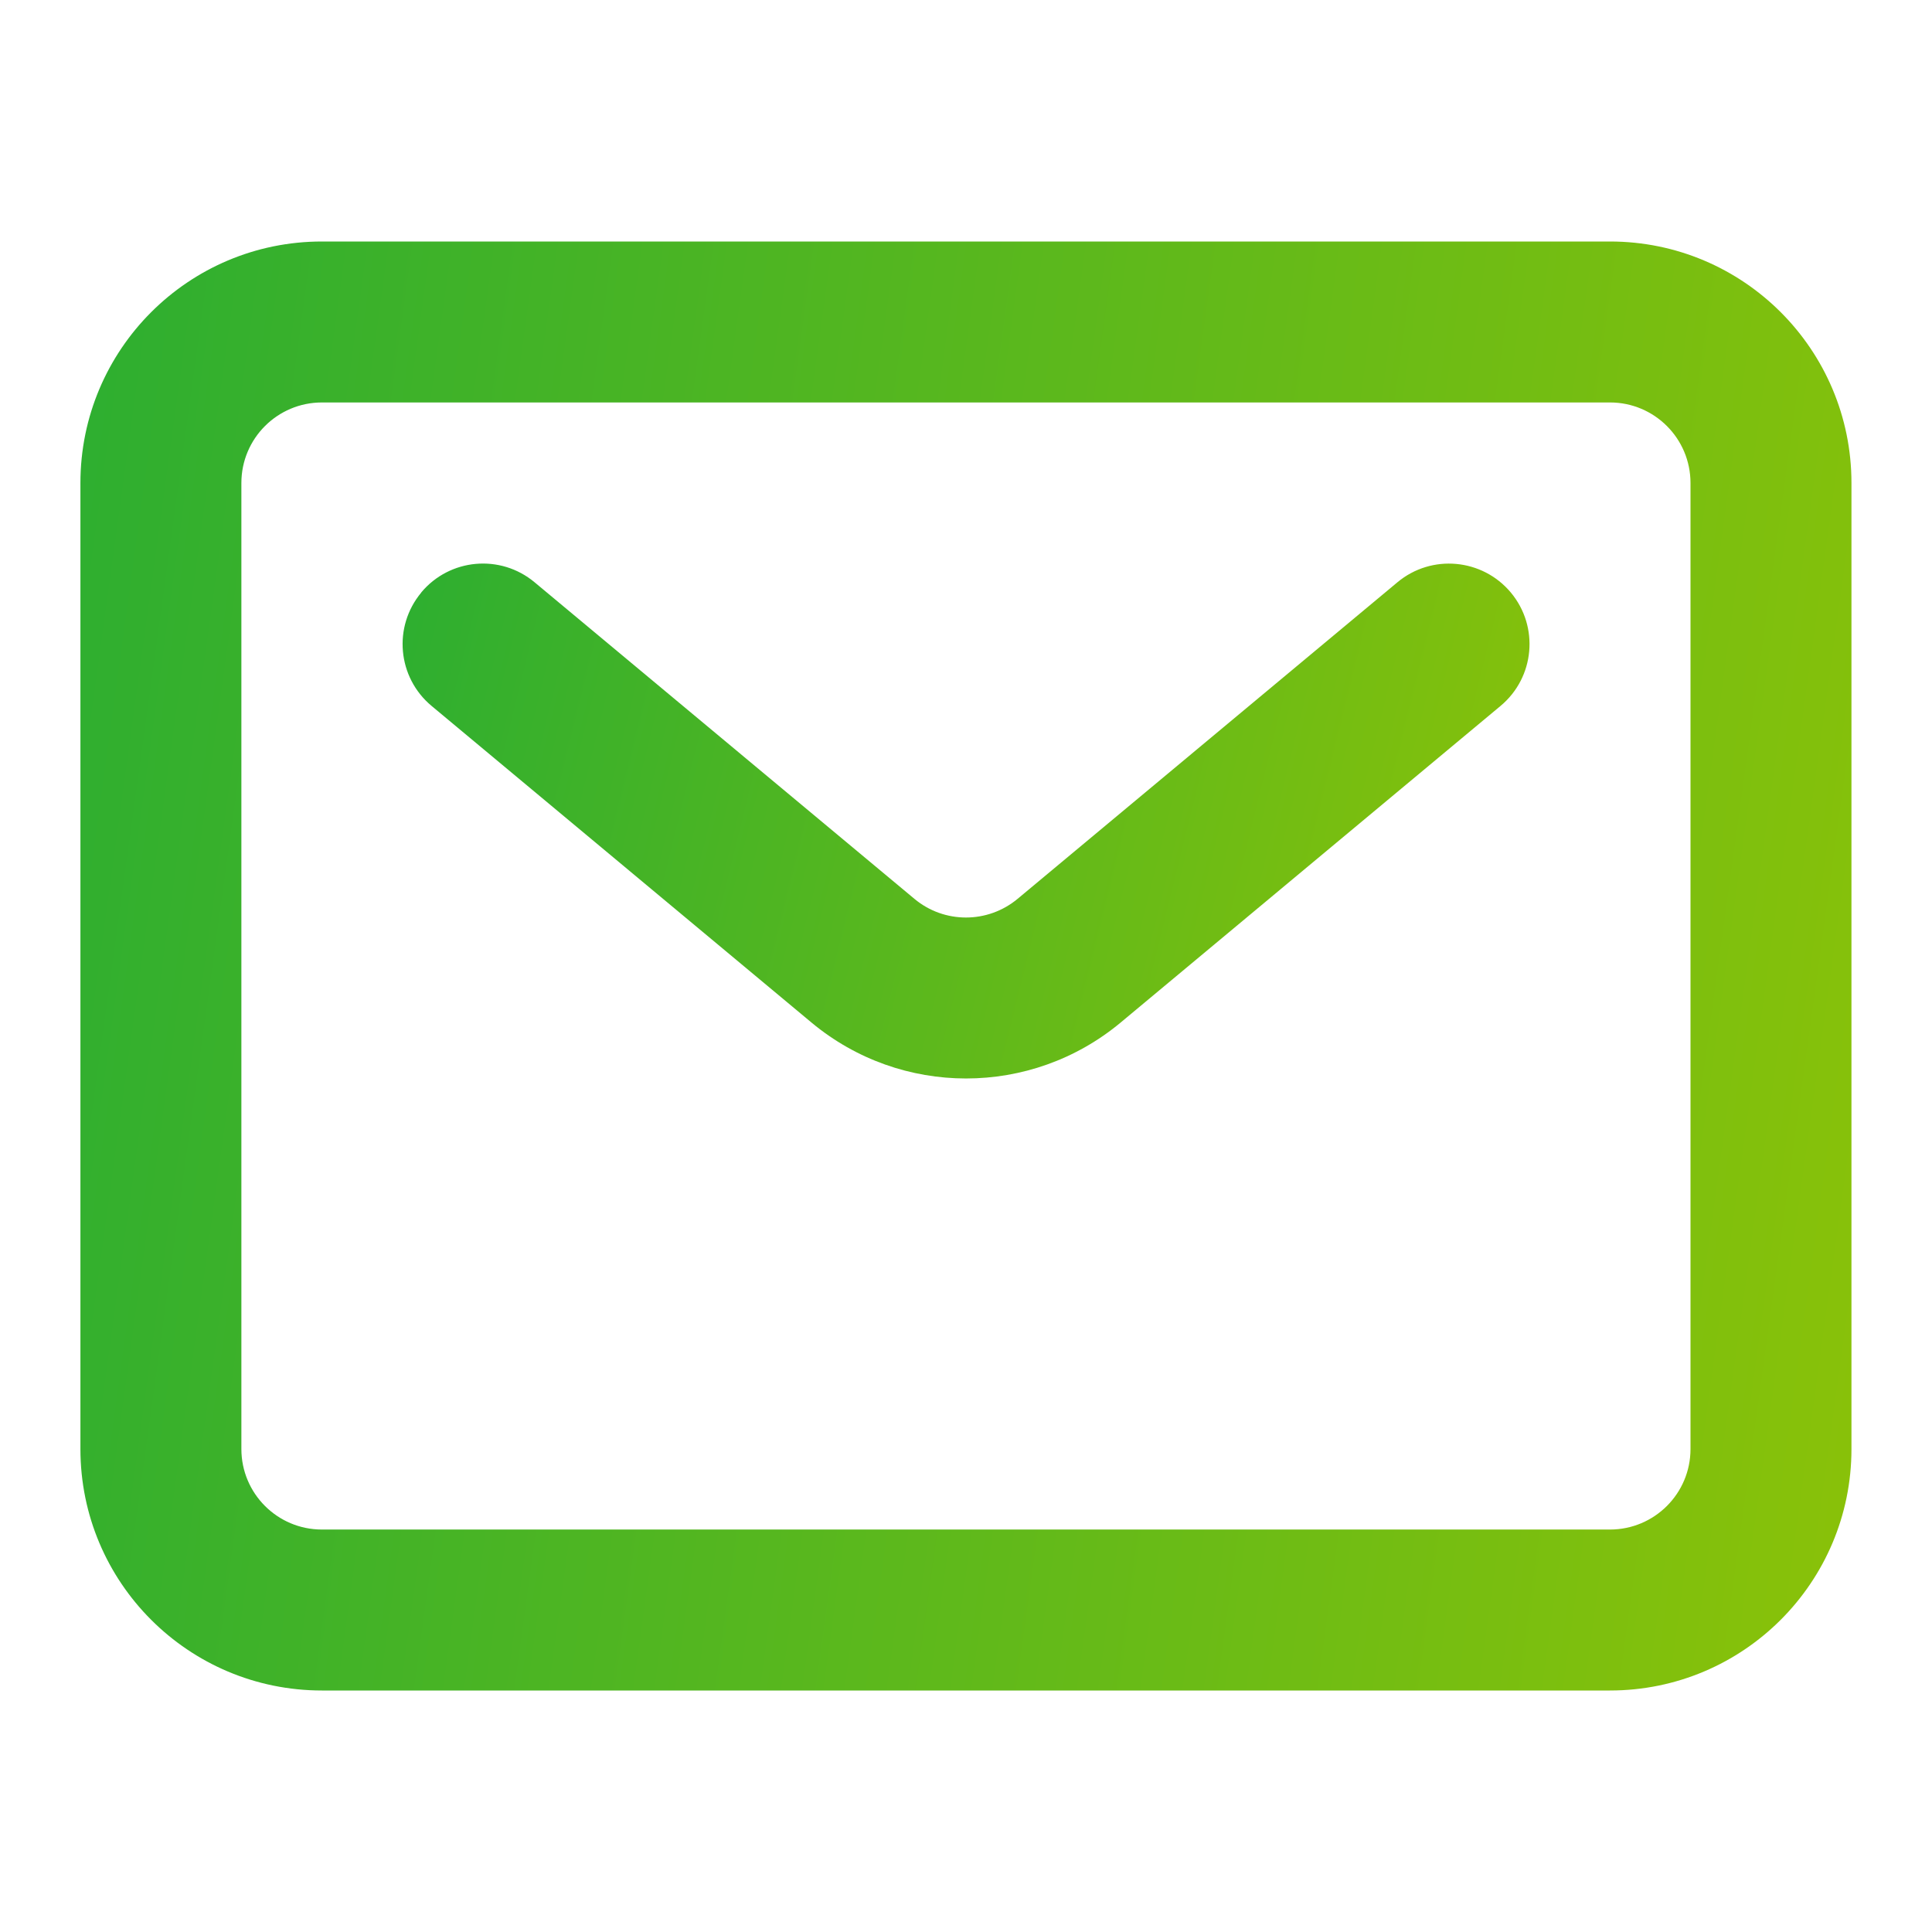
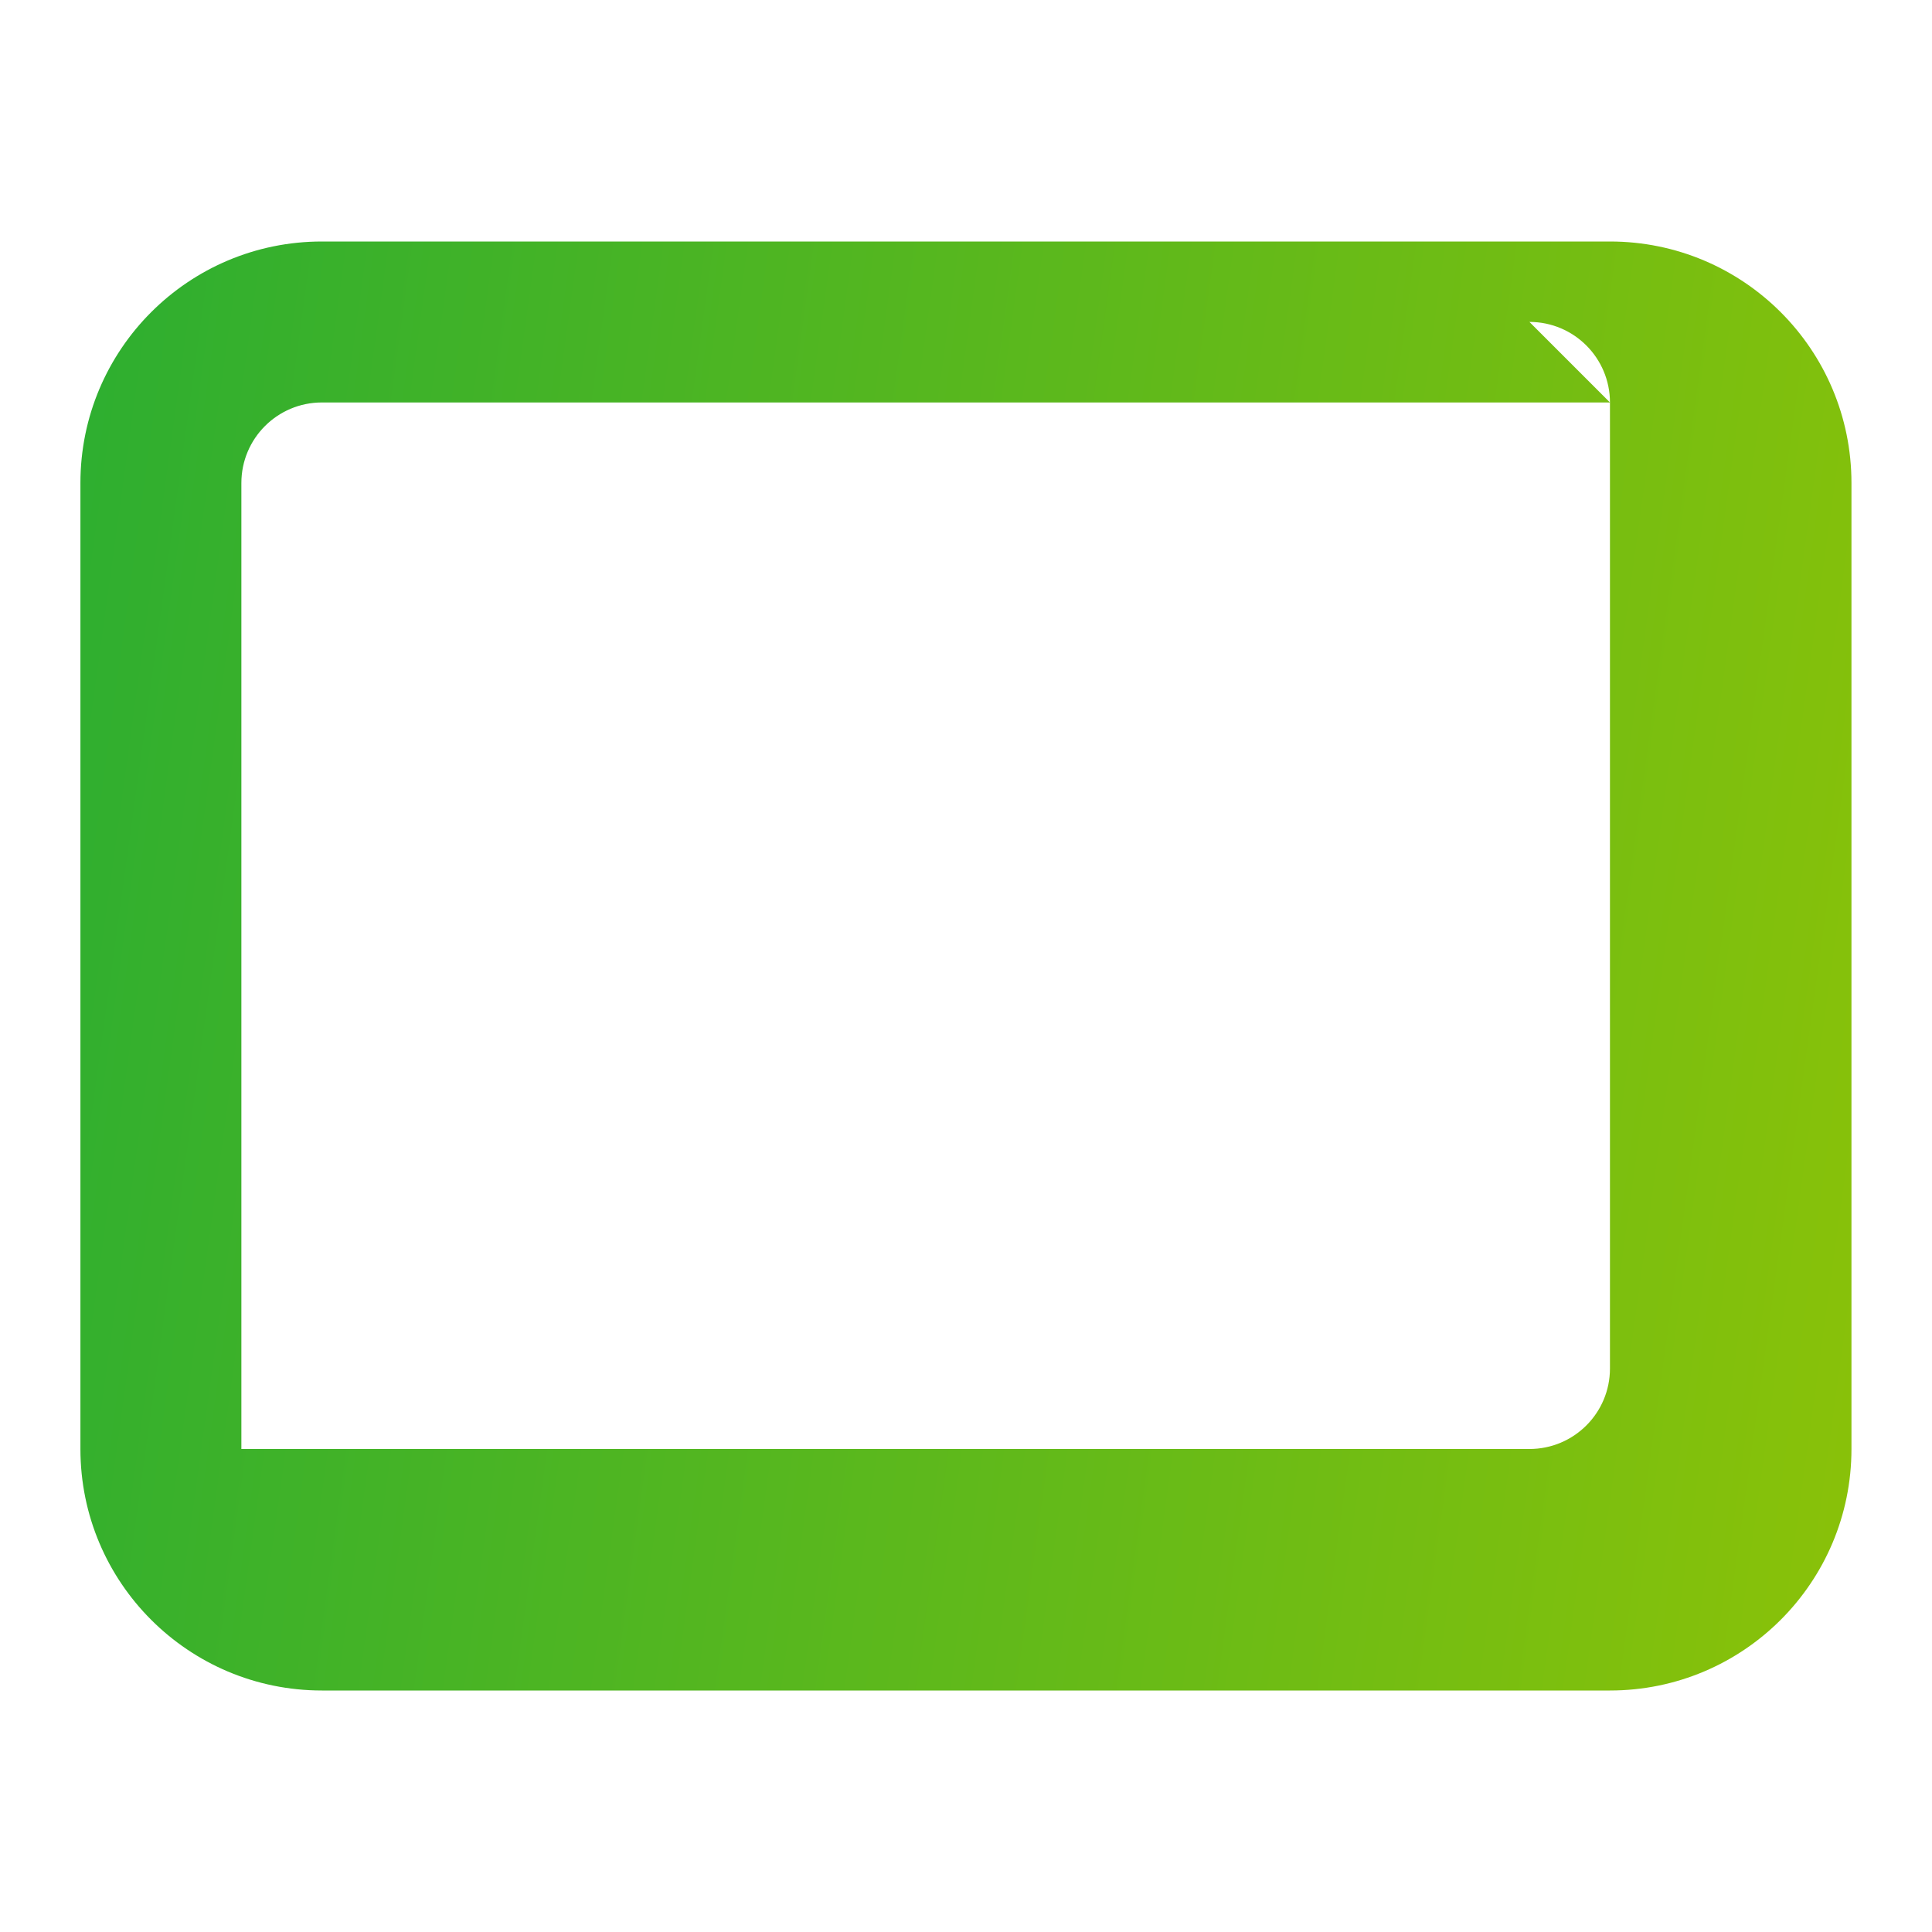
<svg xmlns="http://www.w3.org/2000/svg" xmlns:xlink="http://www.w3.org/1999/xlink" fill="none" height="16" viewBox="0 0 16 16" width="16">
  <linearGradient id="a">
    <stop offset="0" stop-color="#207811" />
    <stop offset="0" stop-color="#19aa39" />
    <stop offset="1" stop-color="#9ec600" />
  </linearGradient>
  <linearGradient id="b" gradientUnits="userSpaceOnUse" x1="-2.417" x2="20.401" xlink:href="#a" y1="-.812" y2="2.335" />
  <linearGradient id="c" gradientUnits="userSpaceOnUse" x1="1.371" x2="15.317" xlink:href="#a" y1="3.667" y2="7.112" />
  <g clip-rule="evenodd" fill-rule="evenodd">
-     <path d="m13.333 3.333h-10.667c-.368 0-.667.298-.667.667v8c0 .368.298.667.667.667h10.667c.368 0 .667-.298.667-.667v-8c0-.368-.298-.667-.667-.667zm-10.667-1.333c-1.105 0-2.0.895-2 2v8c0 1.105.895 2 2 2h10.667c1.105 0 2-.895 2-2v-8c0-1.105-.895-2-2-2z" fill="url(#b)" />
-     <path d="m3.488 4.907c.236-.283.656-.321.939-.085l3.146 2.622c.247.206.606.206.854 0l3.146-2.622c.283-.236.703-.197.939.085.236.283.198.703-.085.939l-3.146 2.622c-.742.618-1.819.618-2.561 0l-3.146-2.622c-.283-.236-.321-.656-.085-.939z" fill="url(#c)" />
+     <path d="m13.333 3.333h-10.667c-.368 0-.667.298-.667.667v8h10.667c.368 0 .667-.298.667-.667v-8c0-.368-.298-.667-.667-.667zm-10.667-1.333c-1.105 0-2.0.895-2 2v8c0 1.105.895 2 2 2h10.667c1.105 0 2-.895 2-2v-8c0-1.105-.895-2-2-2z" fill="url(#b)" />
  </g>
</svg>